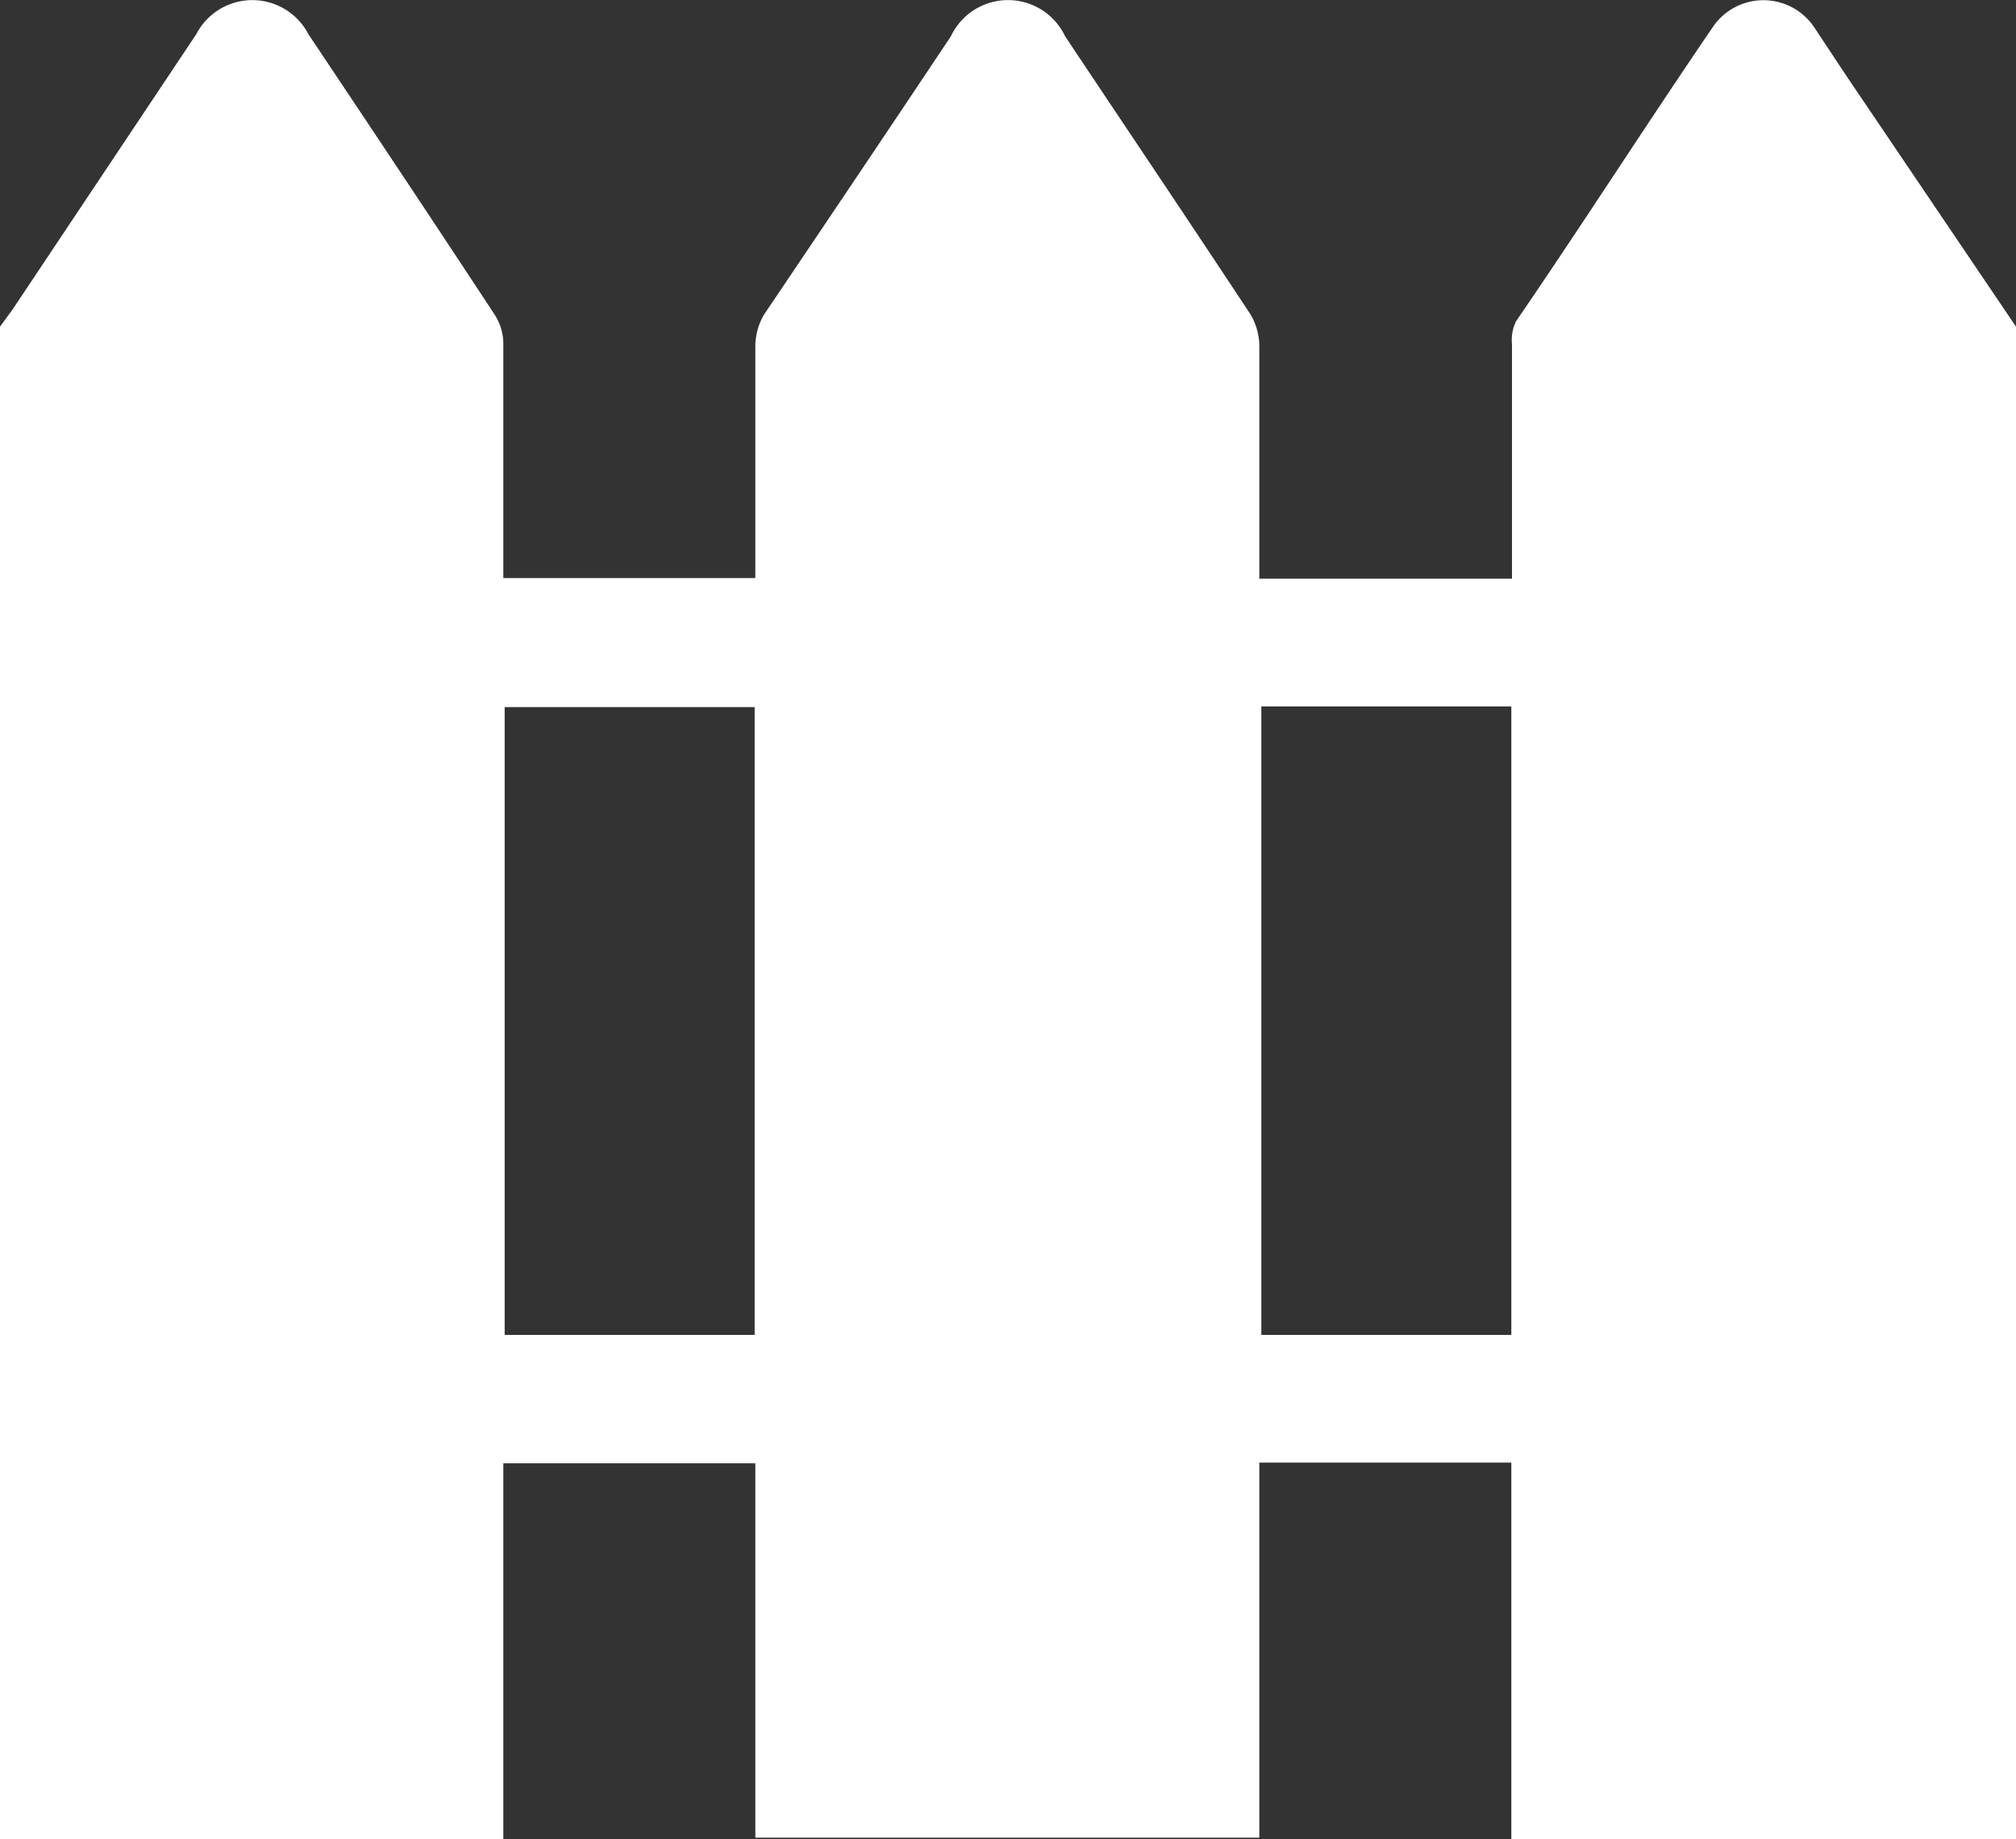
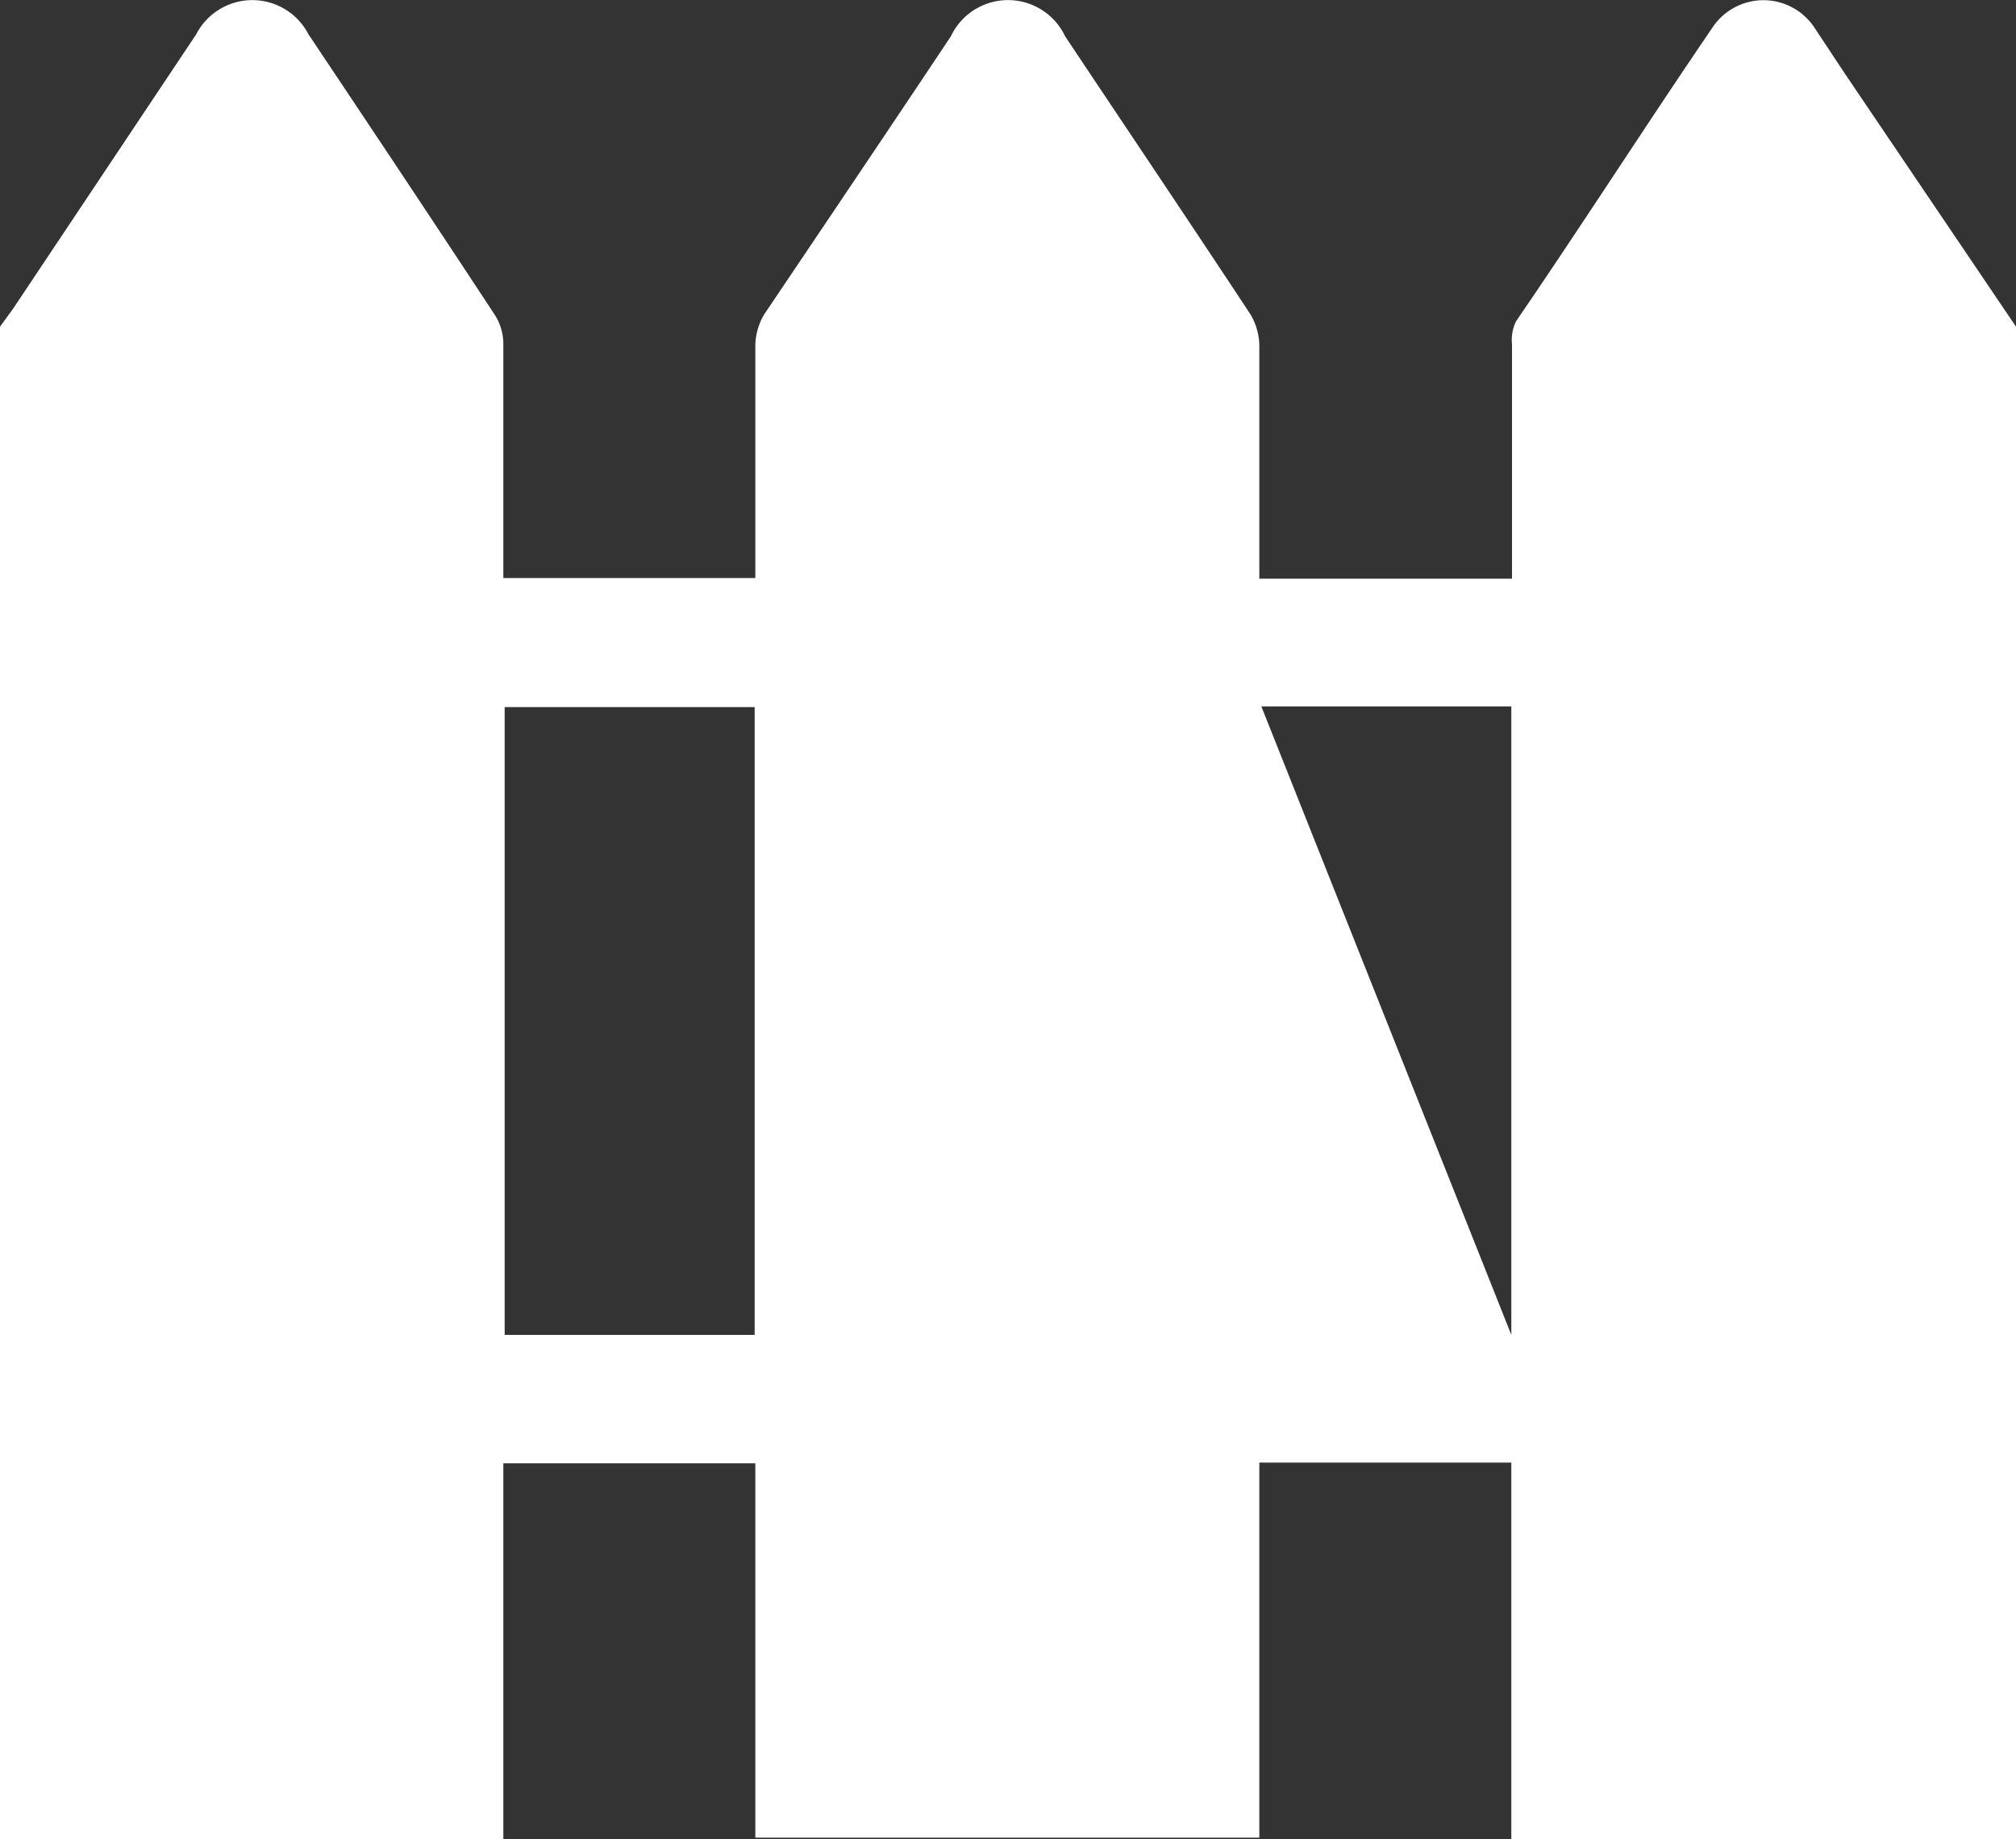
<svg xmlns="http://www.w3.org/2000/svg" viewBox="0 0 30 27.36">
  <rect x="0" y="0" width="30" height="27.36" fill="#333333" stroke="none" />
  <defs>
    <style>.cls-1{fill:#fff;}</style>
  </defs>
  <title>Back Yard</title>
  <g id="Layer_2" data-name="Layer 2">
    <g id="Layer_1-2" data-name="Layer 1">
-       <path class="cls-1" d="M0,27.36V4.86L.19,4.6,2.92.51a.94.94,0,0,1,1.67,0c.93,1.39,1.85,2.77,2.77,4.17a.8.8,0,0,1,.13.43c0,1,0,2.09,0,3.13v.36h3.75V8.28c0-1,0-2.09,0-3.14a.94.94,0,0,1,.13-.46C12.3,3.3,13.23,1.92,14.15.54a.94.94,0,0,1,1.7,0c.92,1.38,1.85,2.76,2.76,4.14a.94.94,0,0,1,.13.46c0,1.05,0,2.11,0,3.16v.31H22.5v-.3c0-1.07,0-2.13,0-3.19a.63.63,0,0,1,.06-.34c1-1.46,1.94-2.93,2.93-4.38A.91.91,0,0,1,27,.41l.45.68L30,4.86v22.5H22.49v-5.6H18.74v5.58h-7.5V21.77H7.49v5.59Zm11.23-7.5V10.52H7.51v9.34Zm11.26,0V10.51H18.77v9.35Z" />
+       <path class="cls-1" d="M0,27.36V4.86L.19,4.6,2.92.51a.94.94,0,0,1,1.67,0c.93,1.39,1.85,2.77,2.77,4.17a.8.8,0,0,1,.13.43c0,1,0,2.09,0,3.13v.36h3.75V8.28c0-1,0-2.09,0-3.14a.94.94,0,0,1,.13-.46C12.3,3.3,13.23,1.92,14.15.54a.94.94,0,0,1,1.7,0c.92,1.38,1.85,2.76,2.76,4.14a.94.94,0,0,1,.13.46c0,1.05,0,2.11,0,3.16v.31H22.5v-.3c0-1.07,0-2.13,0-3.19a.63.63,0,0,1,.06-.34c1-1.46,1.94-2.93,2.93-4.38A.91.91,0,0,1,27,.41l.45.68L30,4.86v22.5H22.49v-5.6H18.74v5.58h-7.5V21.77H7.49v5.59Zm11.23-7.5V10.52H7.51v9.34Zm11.26,0V10.51H18.77Z" />
    </g>
  </g>
</svg>